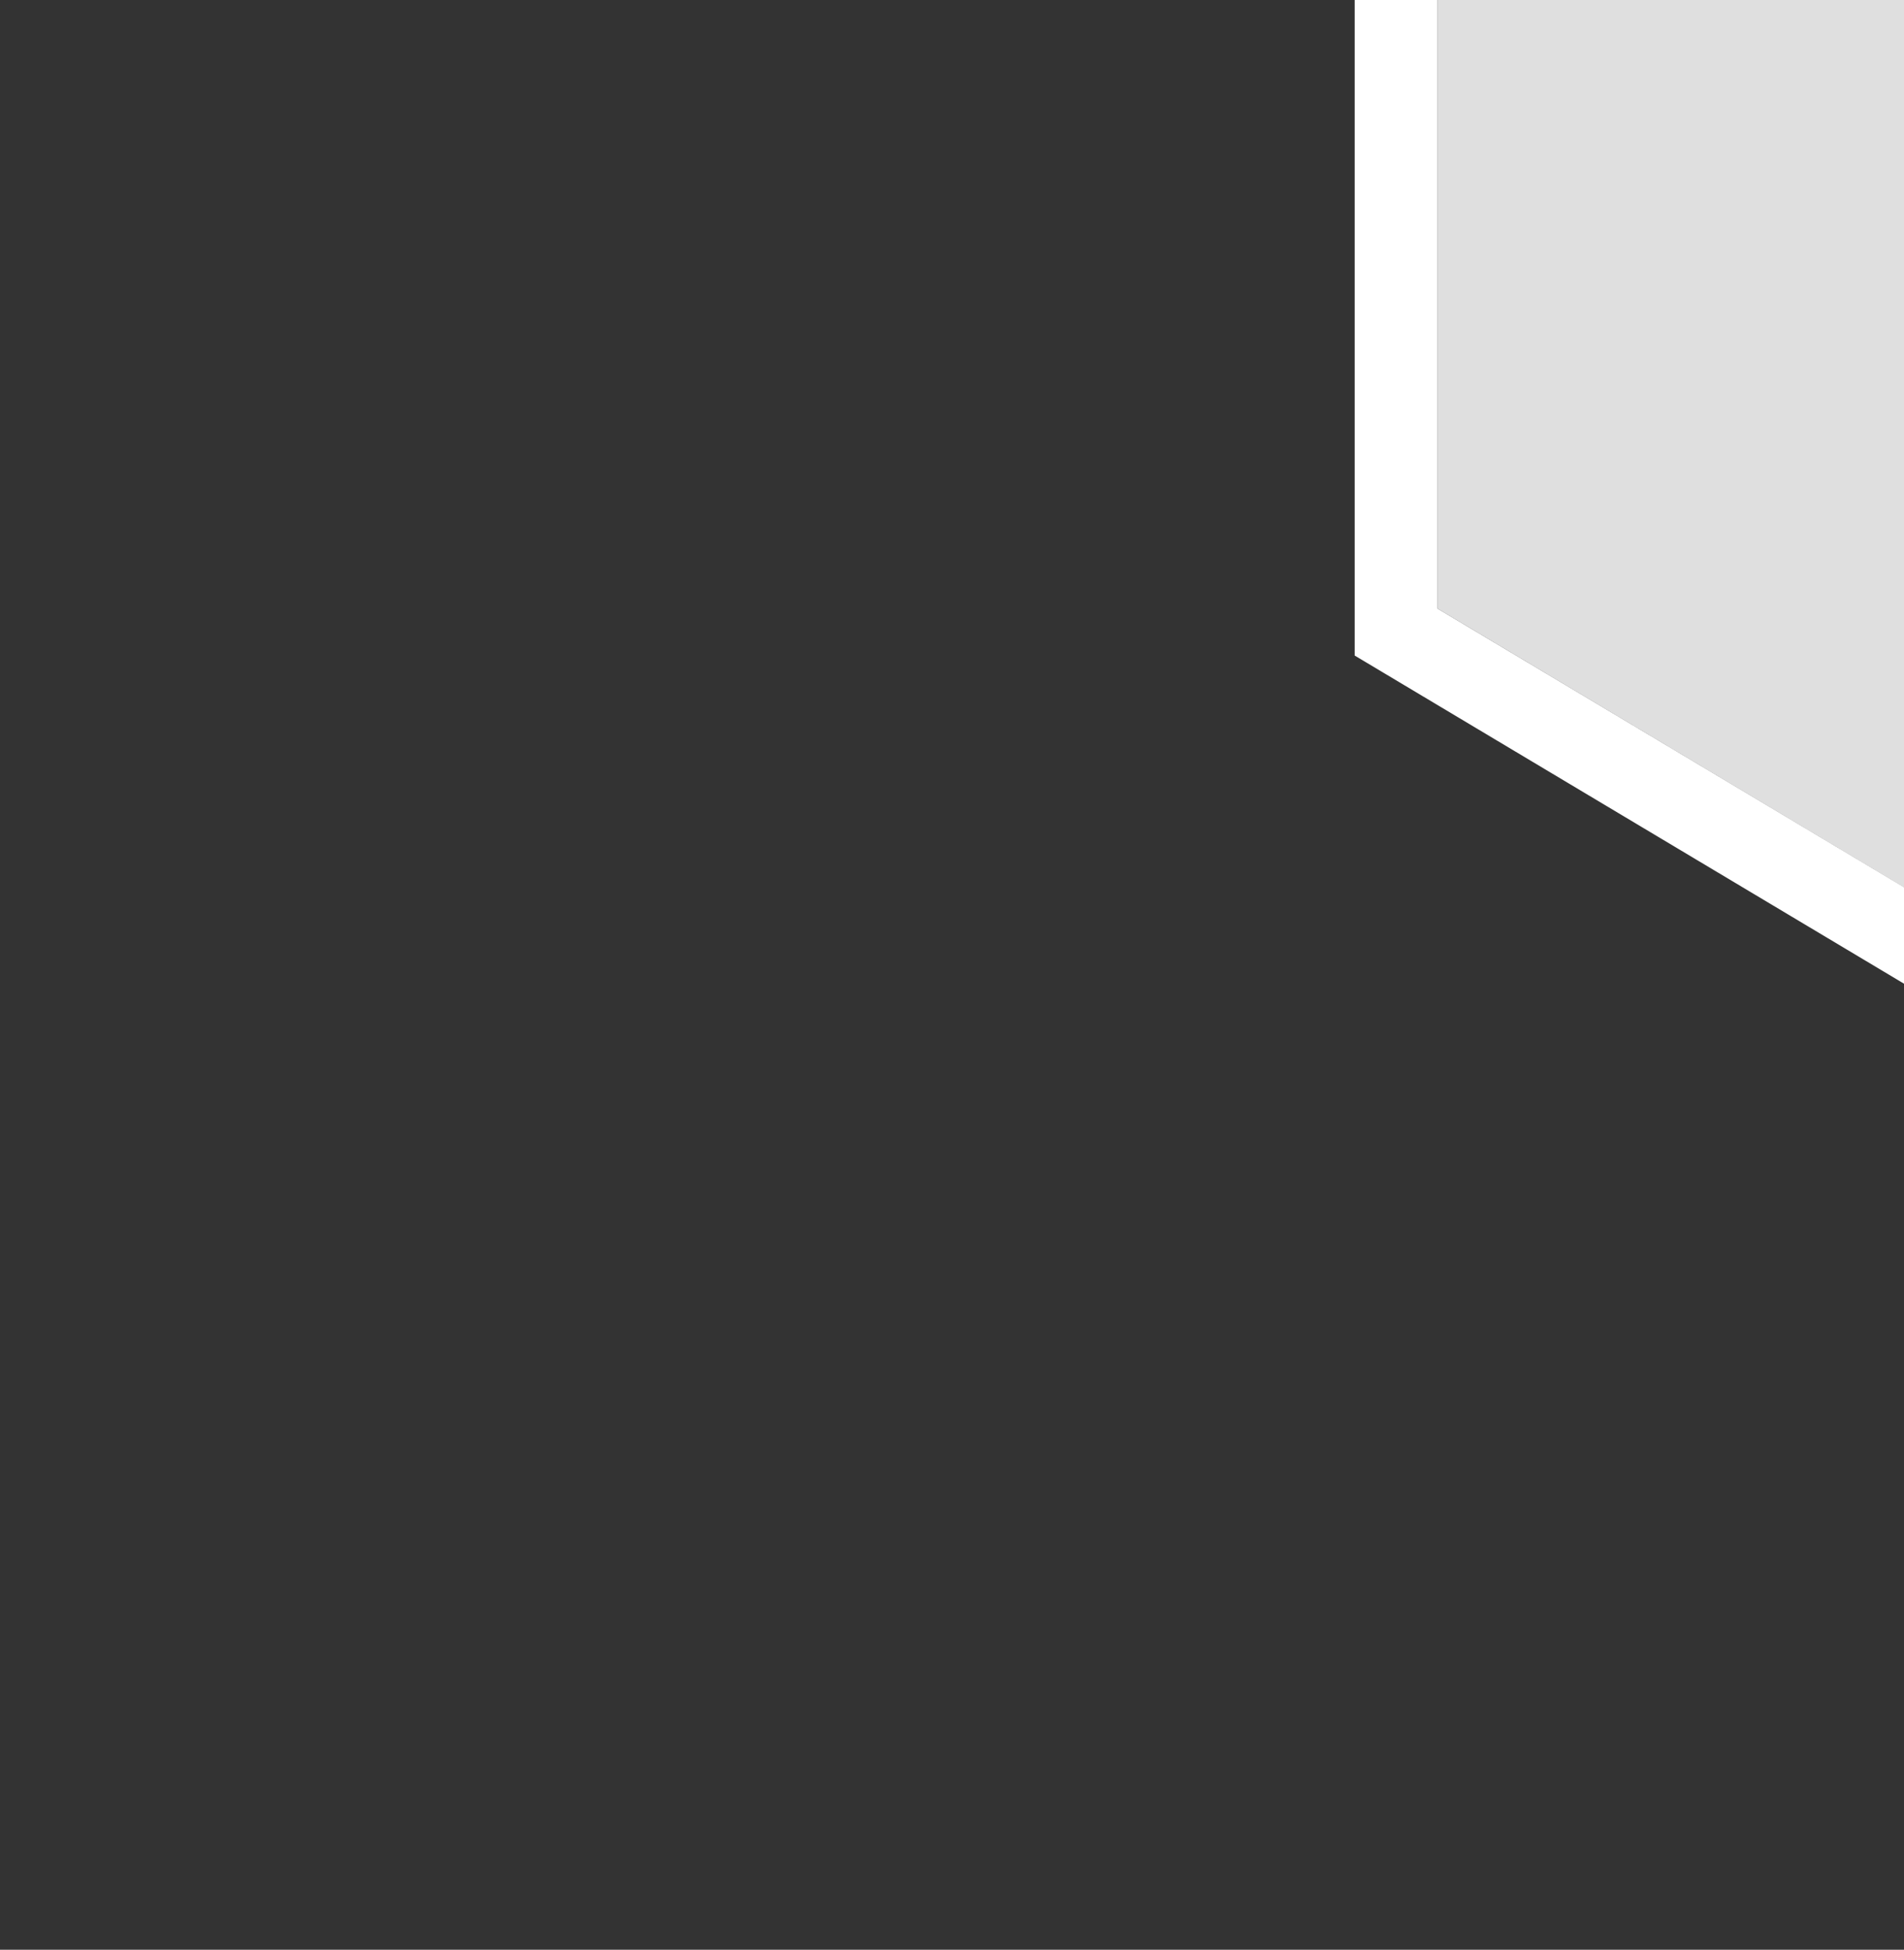
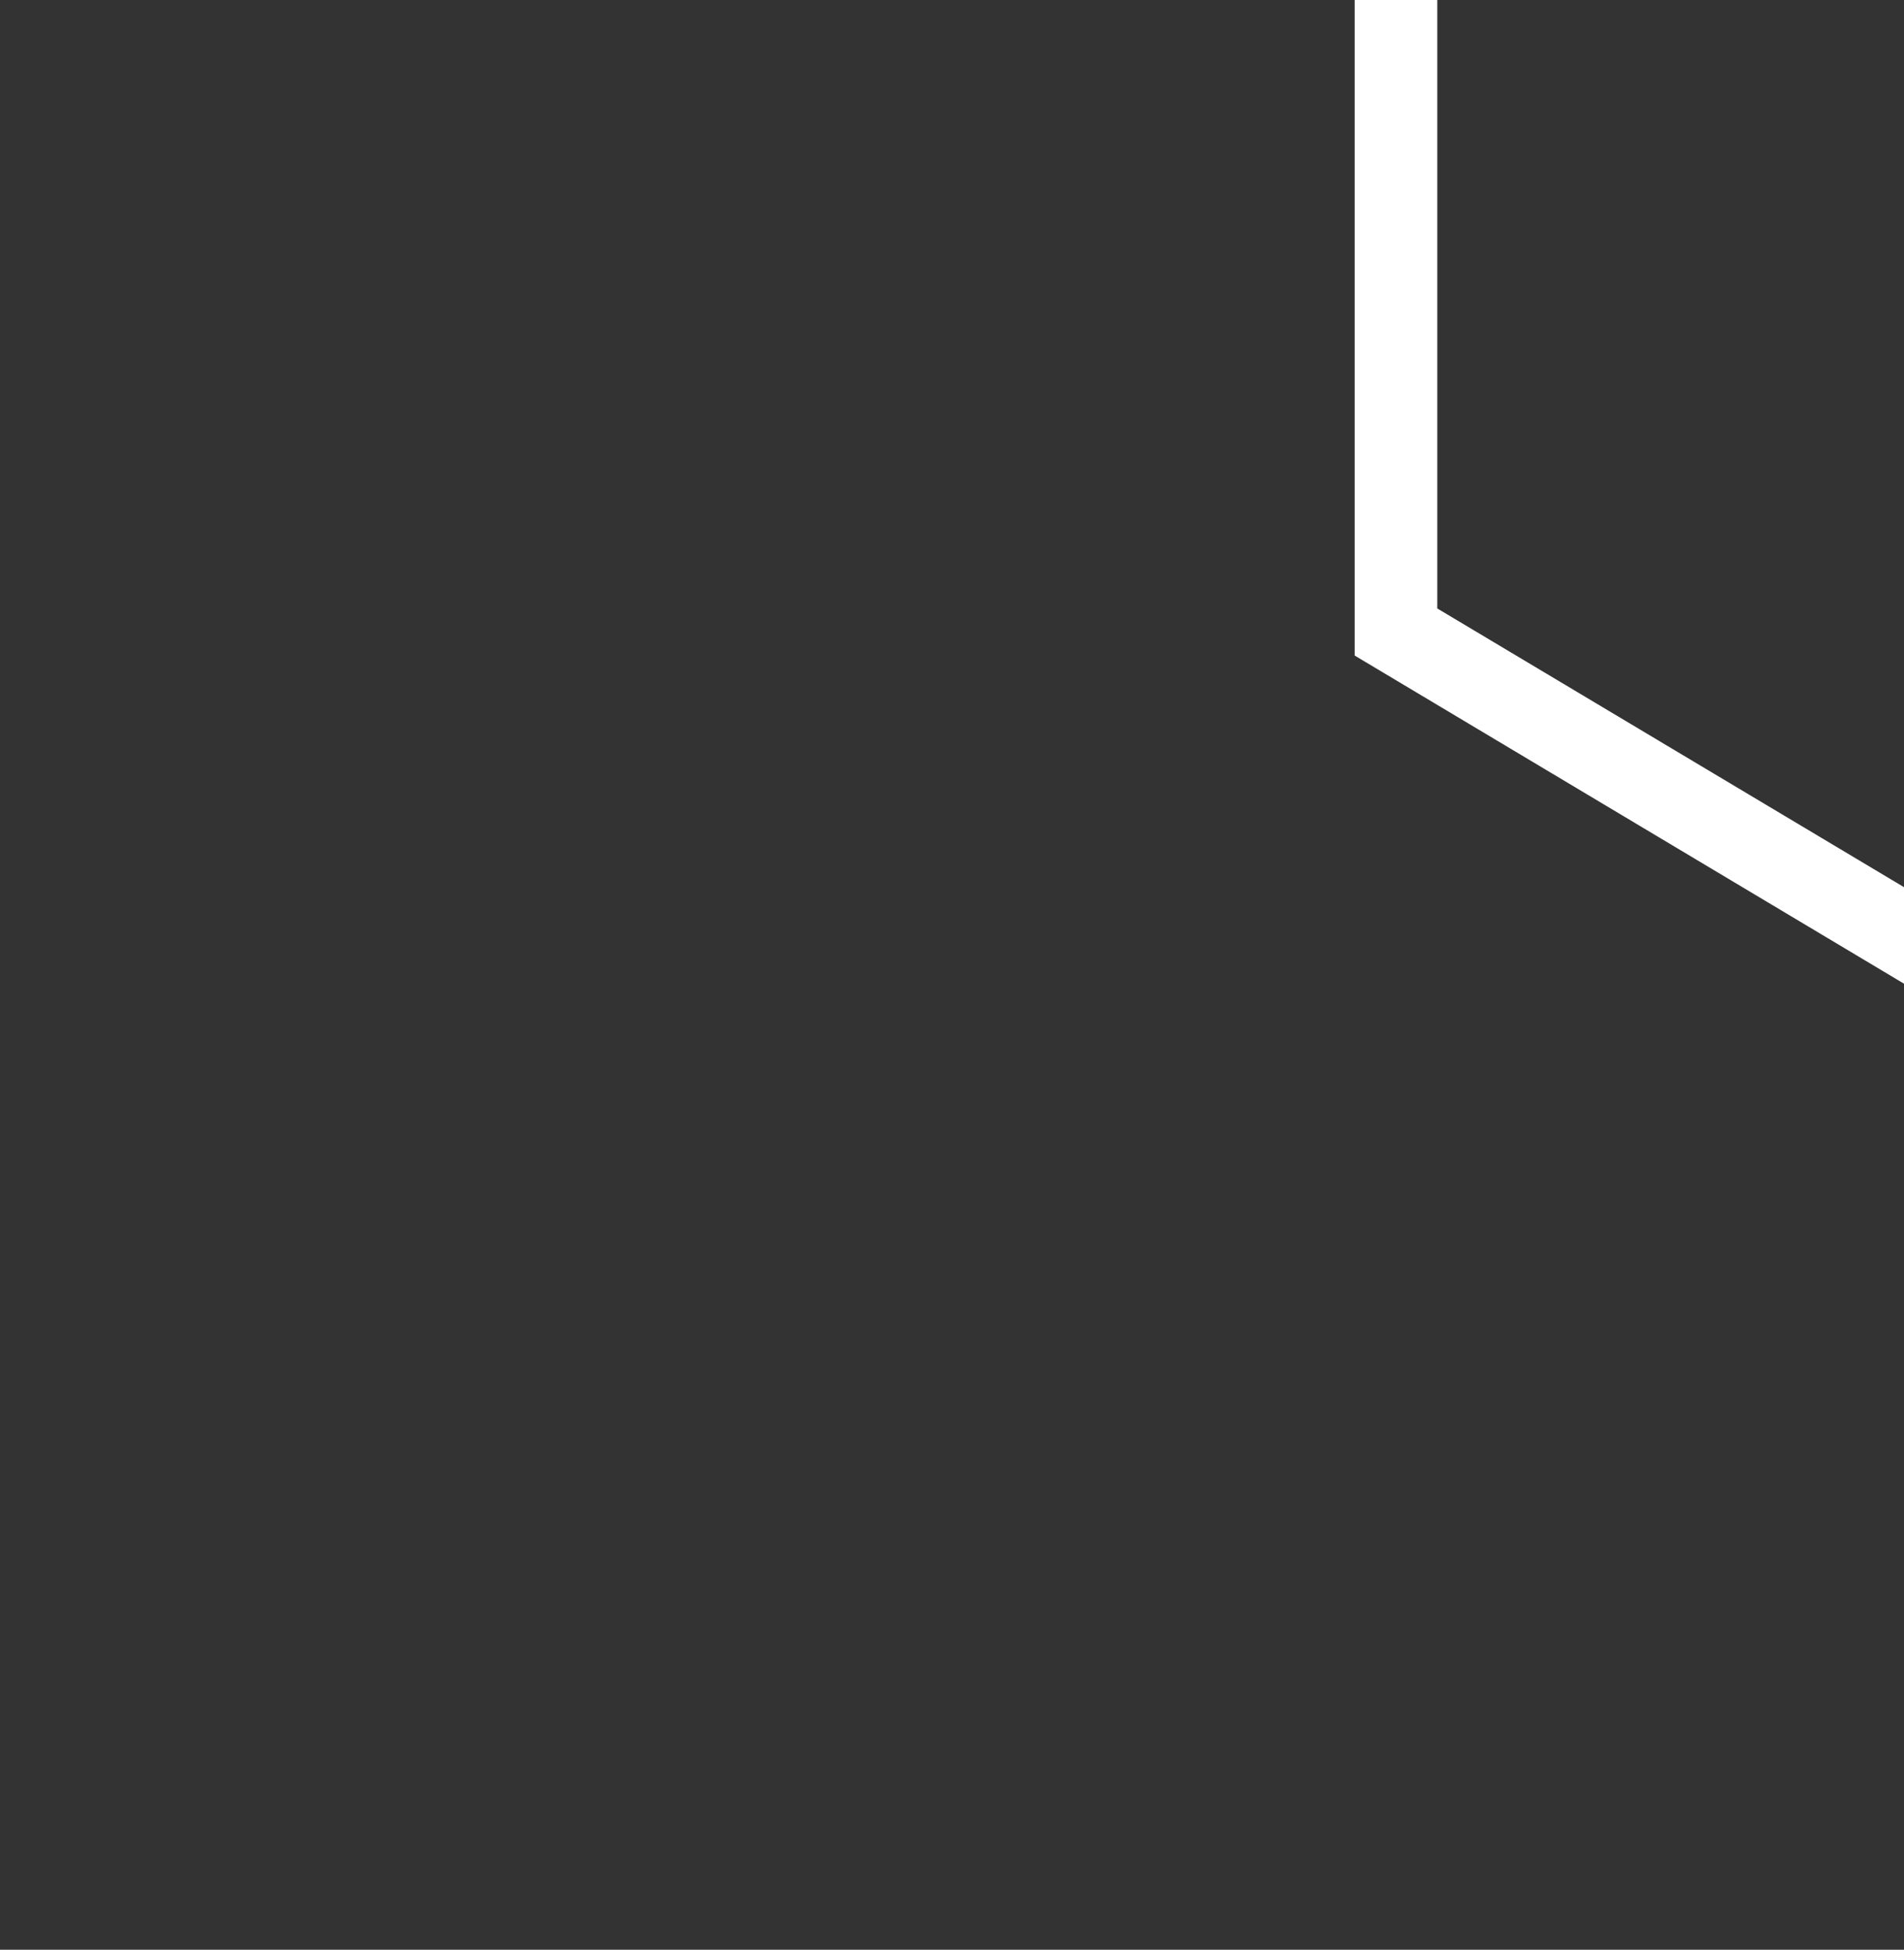
<svg xmlns="http://www.w3.org/2000/svg" version="1.1" id="Laag_1" x="0px" y="0px" viewBox="0 0 461 472" style="enable-background:new 0 0 461 472;" xml:space="preserve">
  <rect x="0" y="0" width="461" height="472" fill="#333333" stroke="none" />
  <style type="text/css">
	.st0{fill:#DFDFDF;}
	.st1{fill:#FFFFFF;}
</style>
-   <polygon class="st0" points="348,-219.3 348,147.3 654.5,330.4 961,147.3 961,-219.3 654.5,-402.4 " />
  <path class="st1" d="M654.5-425.6L328-230.7v389.4l326.5,195l326.5-195v-389.4L654.5-425.6z M961,147.3l-306.5,183L348,147.3v-366.6  l306.5-183l306.5,183V147.3z" />
</svg>